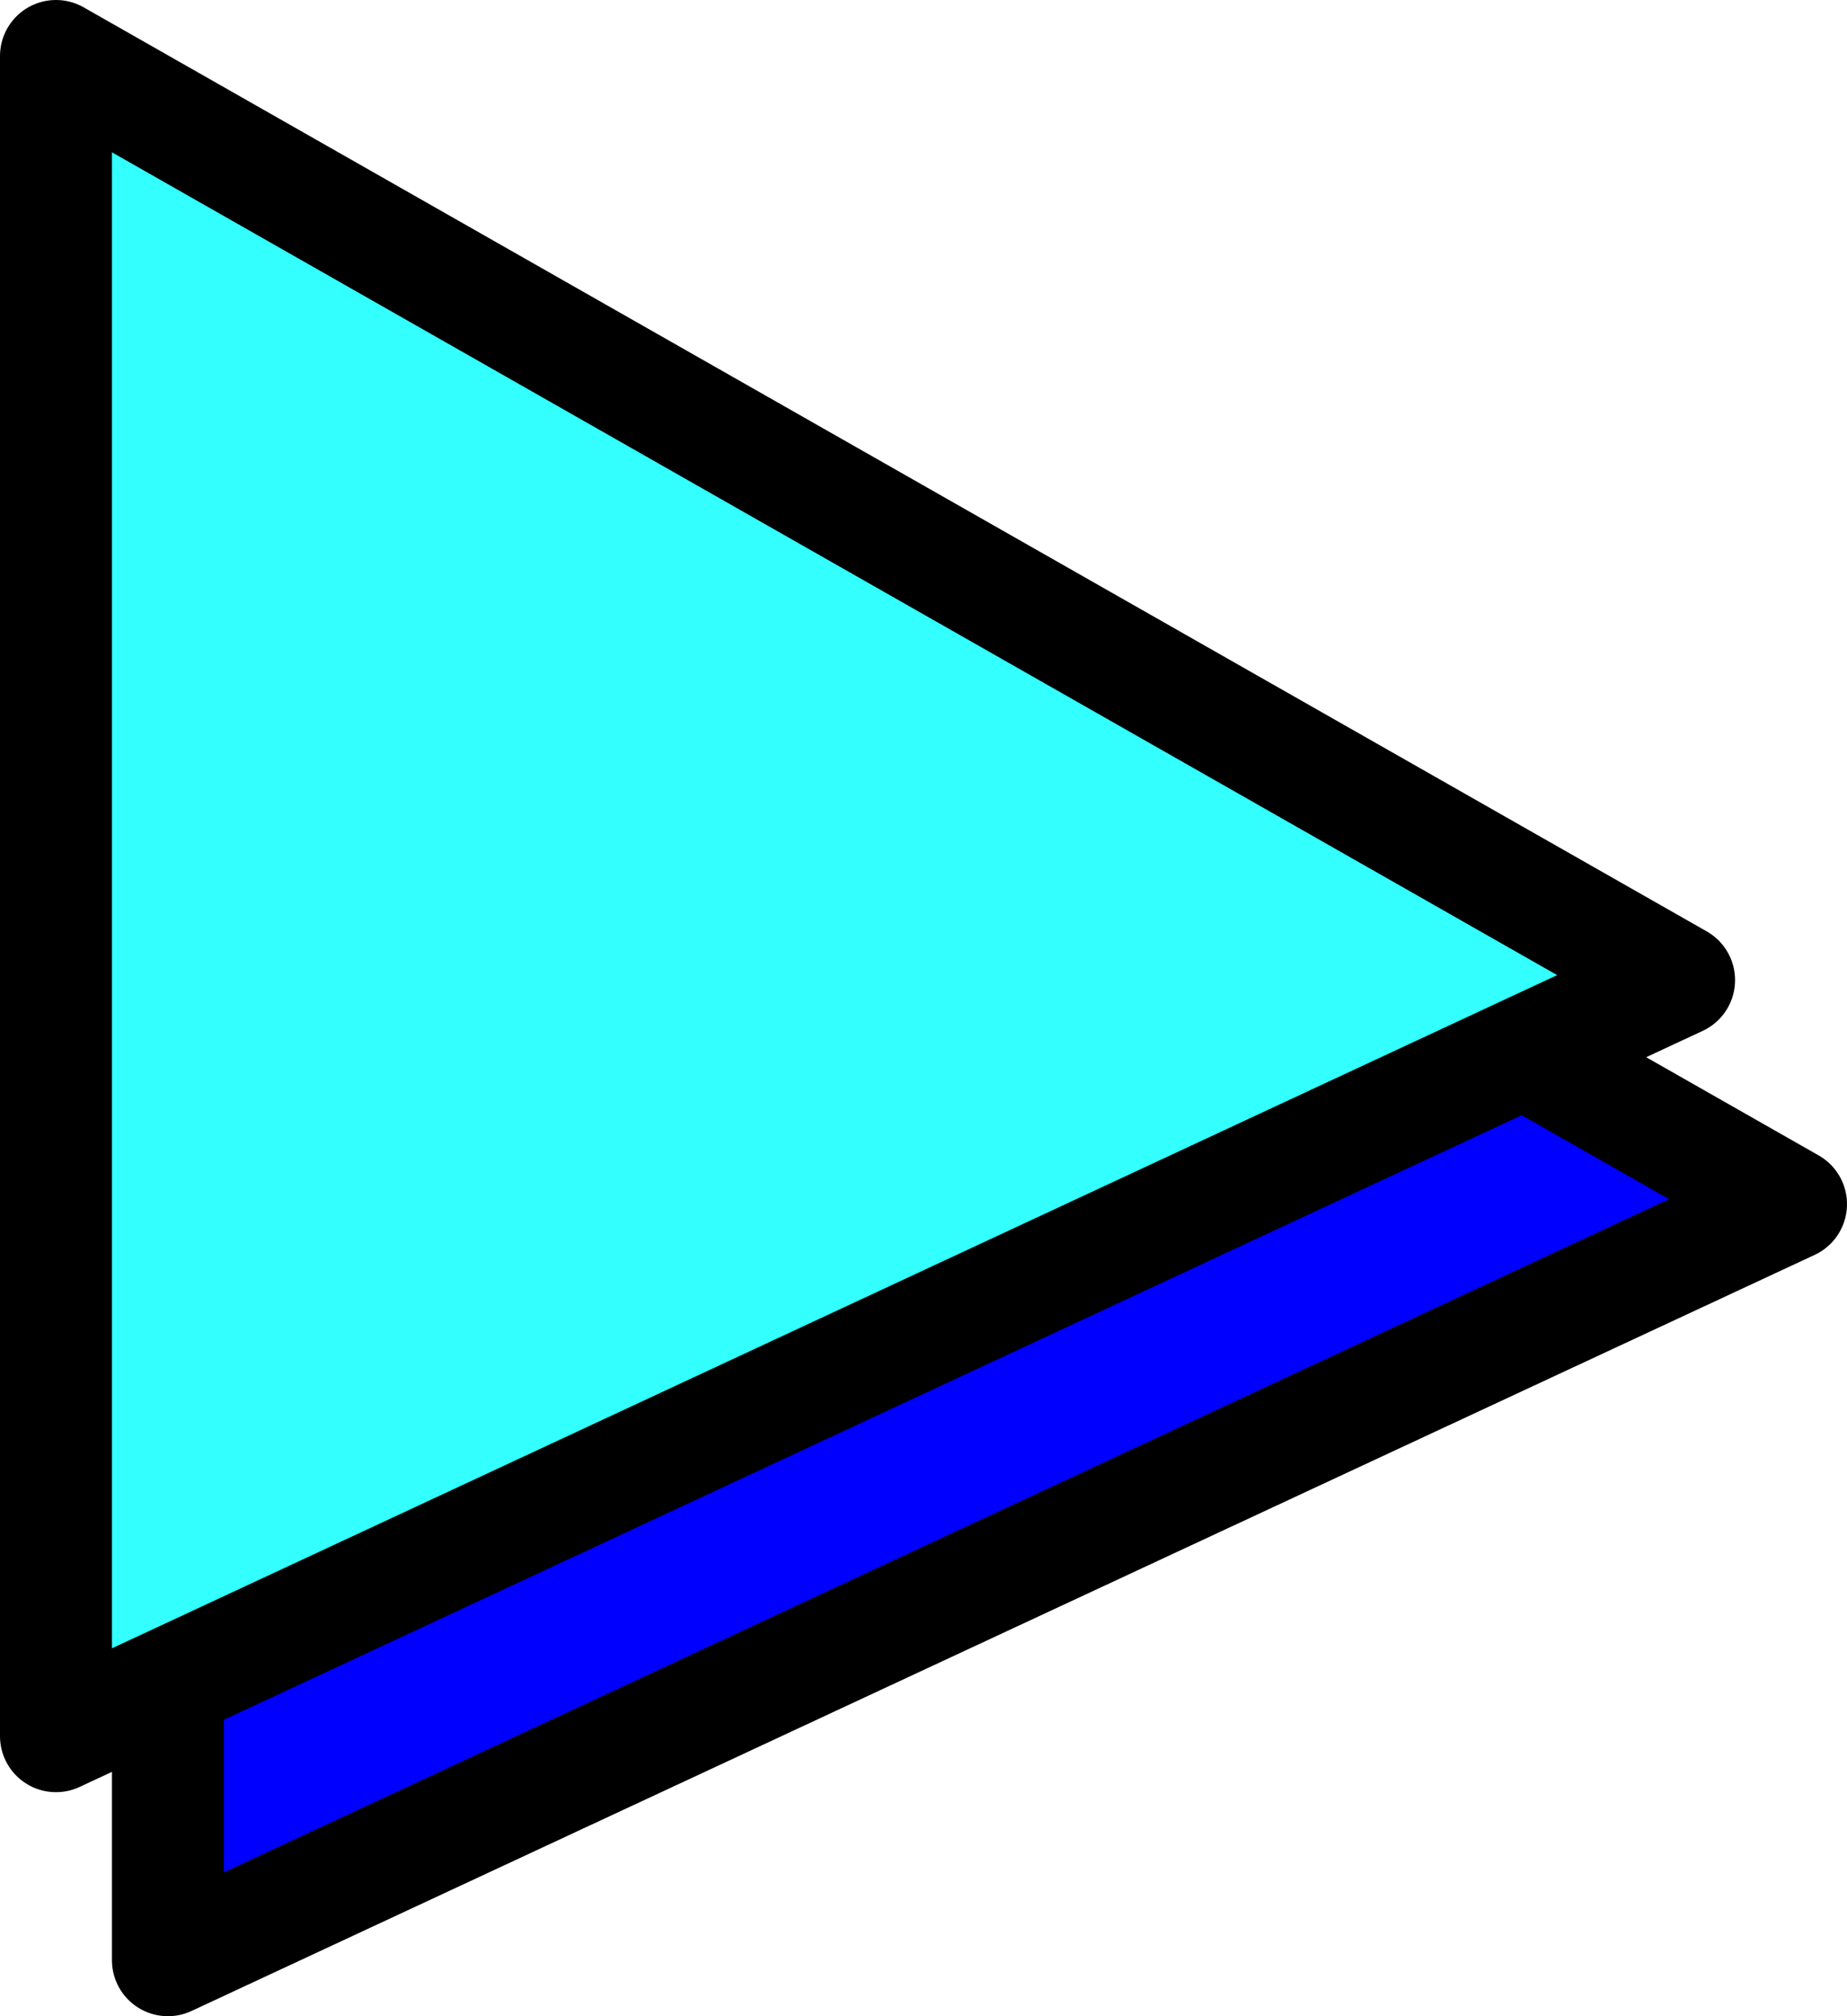
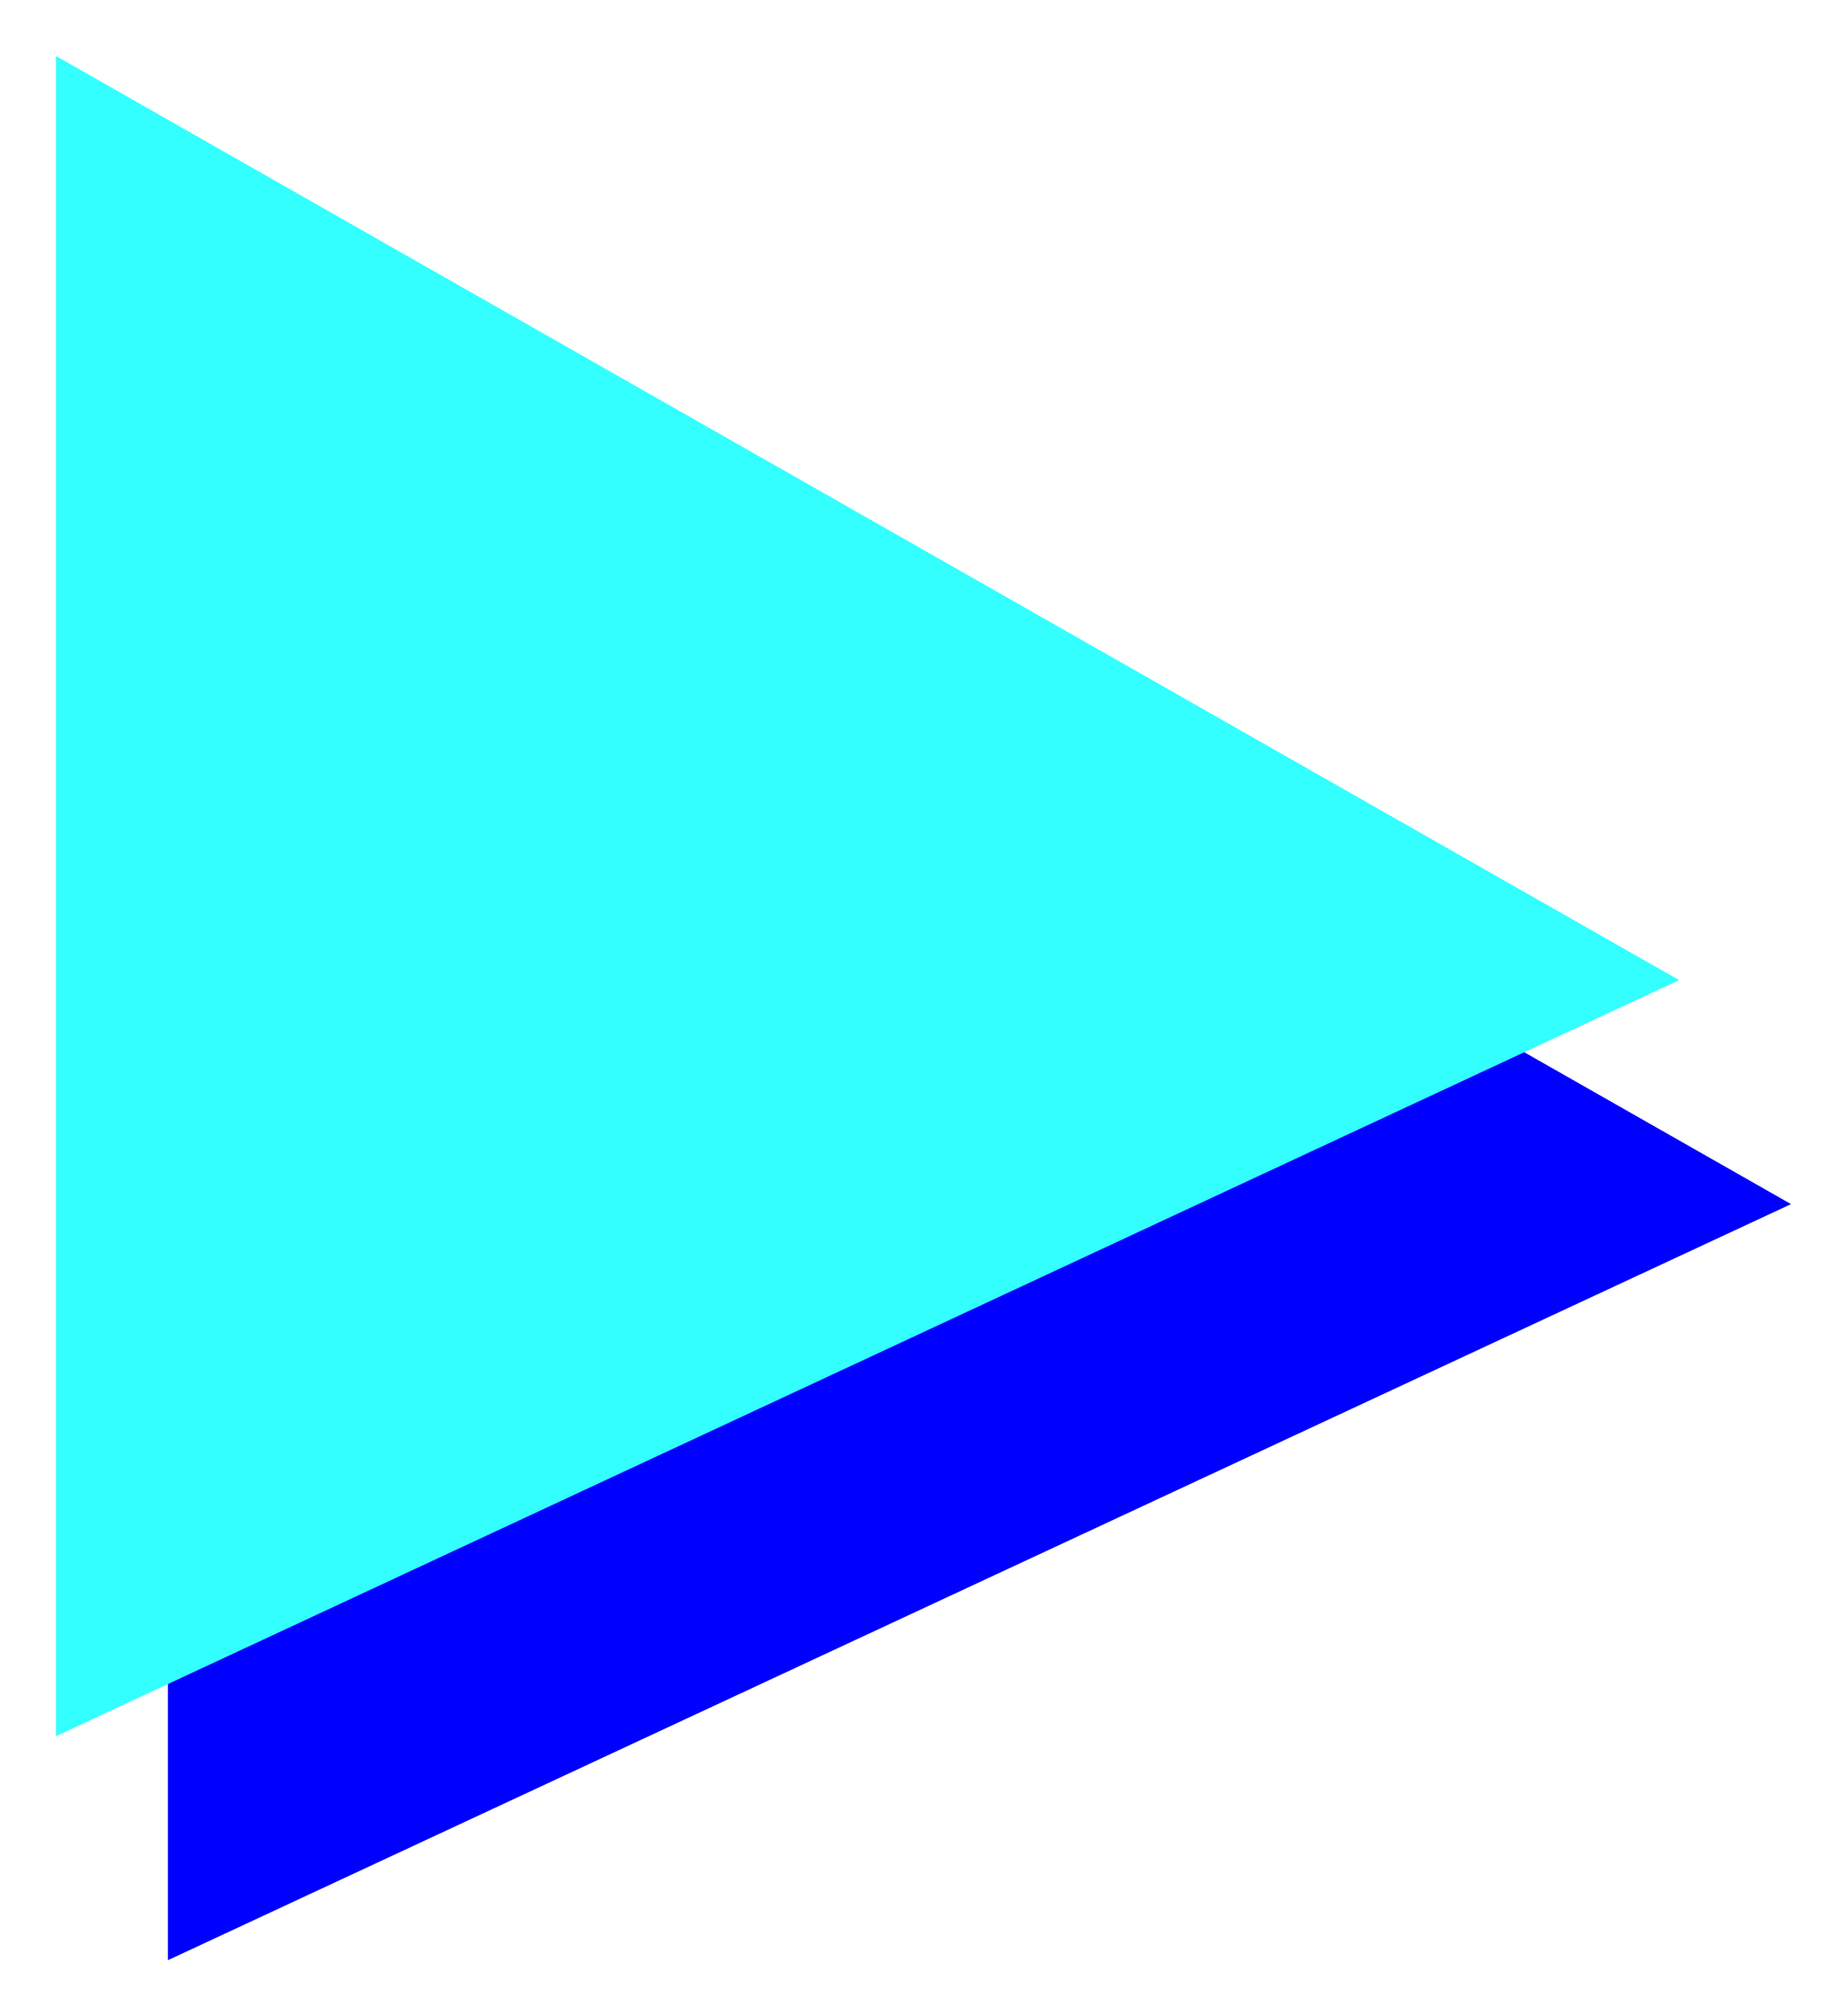
<svg xmlns="http://www.w3.org/2000/svg" height="36.0px" width="33.0px">
  <g transform="matrix(1.0, 0.0, 0.0, 1.0, 17.5, 20.0)">
    <path d="M-14.5 15.0 L-14.5 -15.0 14.5 1.5 -14.5 15.0" fill="#0000ff" fill-rule="evenodd" stroke="none" />
-     <path d="M-14.5 15.0 L-14.5 -15.0 14.5 1.5 -14.5 15.0 Z" fill="none" stroke="#000000" stroke-linecap="round" stroke-linejoin="round" stroke-width="2.0" />
    <path d="M-16.5 -19.0 L12.5 -2.5 -16.5 11.0 -16.5 -19.0" fill="#33ffff" fill-rule="evenodd" stroke="none" />
-     <path d="M-16.5 -19.0 L12.5 -2.5 -16.5 11.0 -16.5 -19.0 Z" fill="none" stroke="#000000" stroke-linecap="round" stroke-linejoin="round" stroke-width="2.0" />
  </g>
</svg>